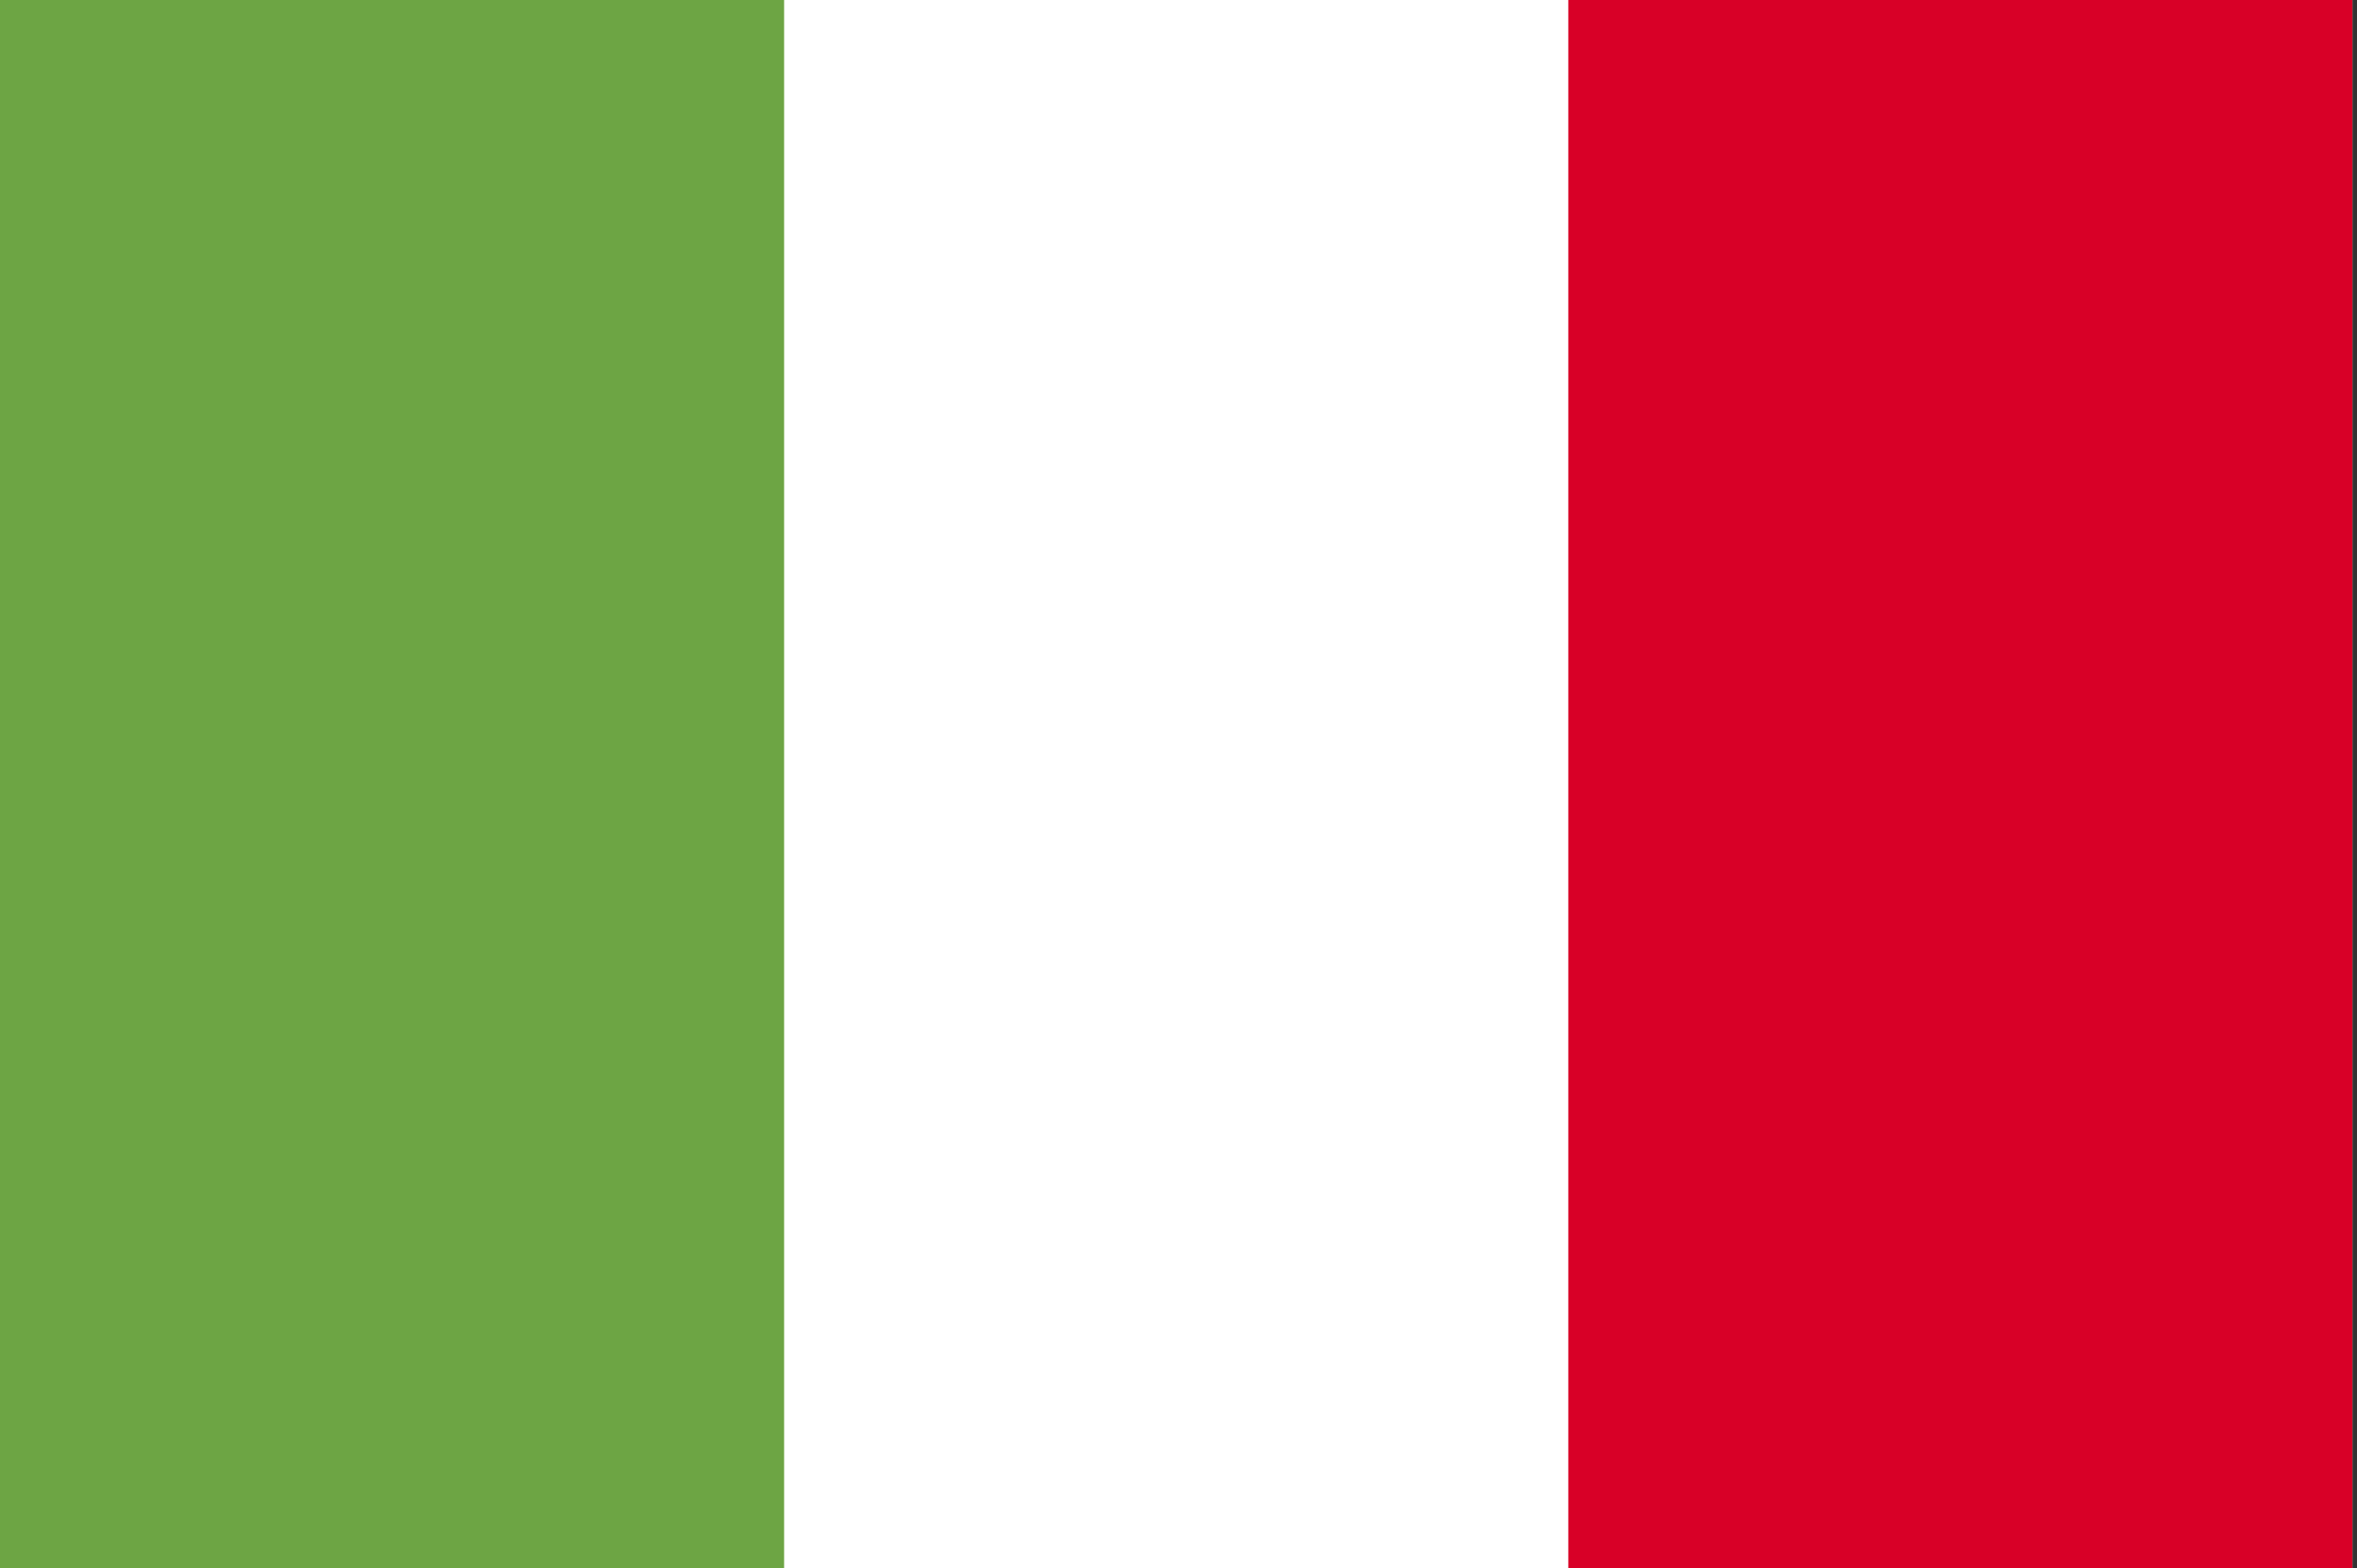
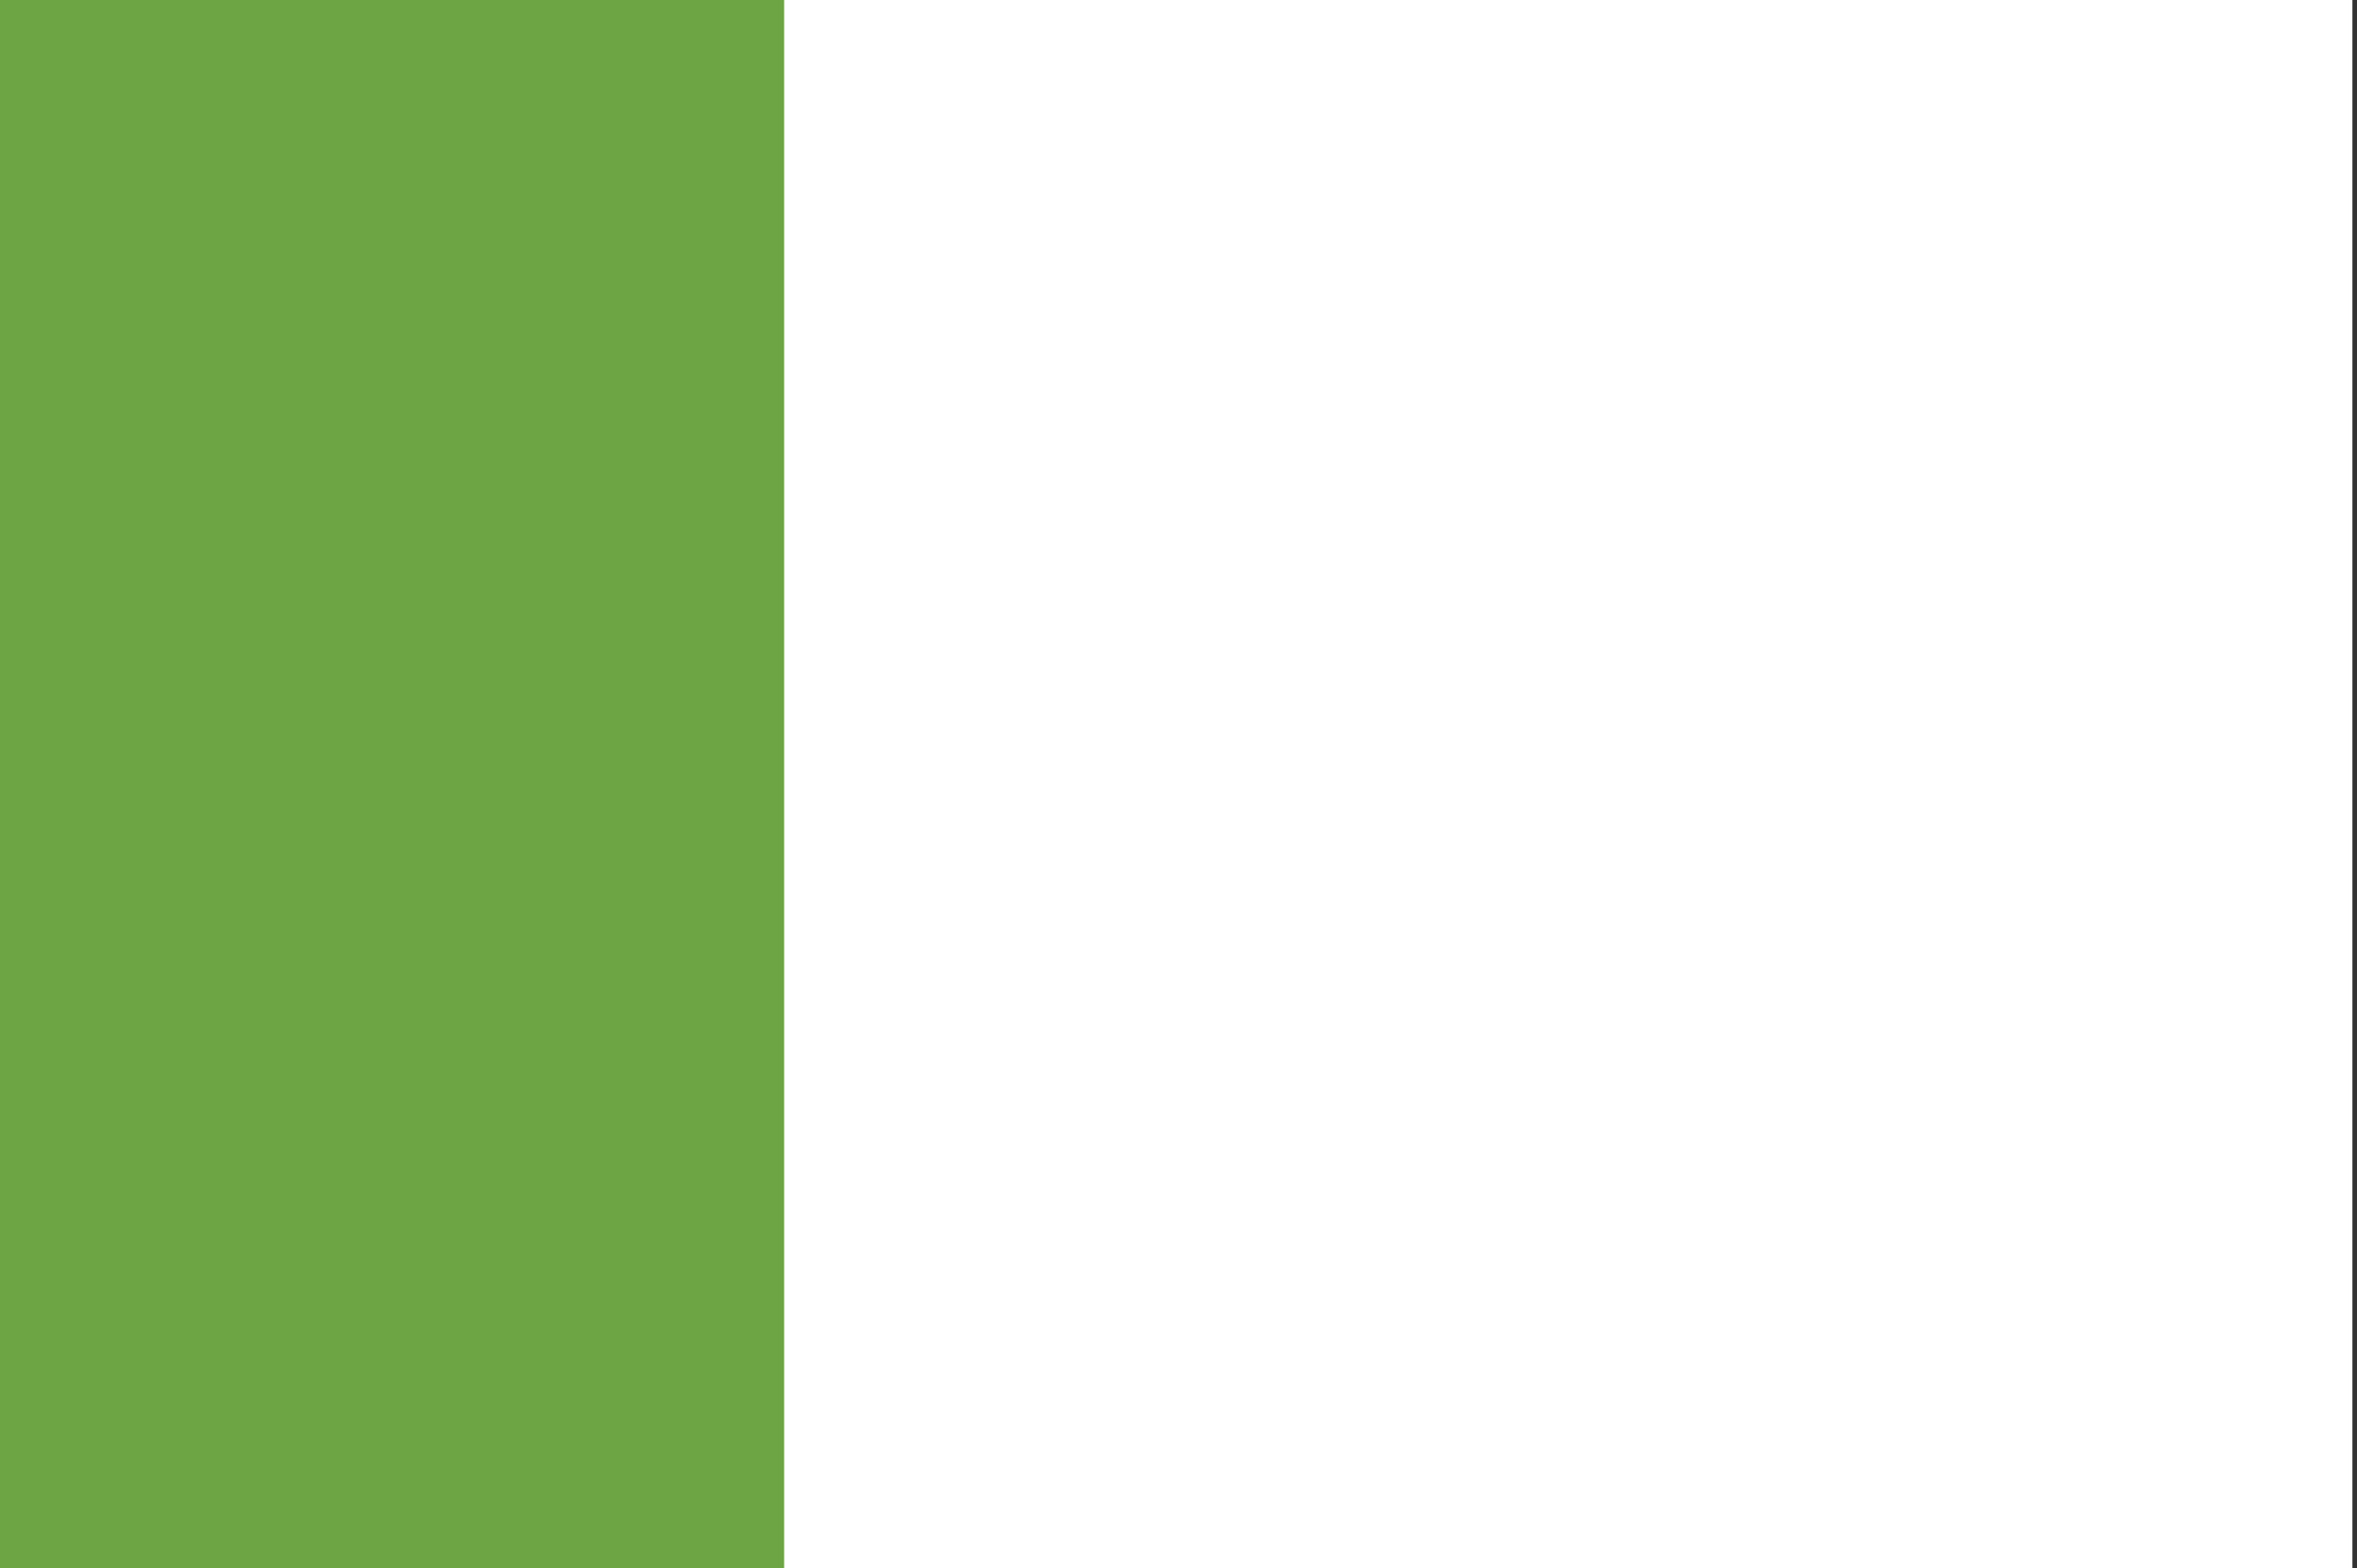
<svg xmlns="http://www.w3.org/2000/svg" width="257" height="171" viewBox="0 0 257 171" fill="none">
  <rect x="0" y="0" width="257" height="171" fill="#333333" stroke="none" />
  <g clip-path="url(#clip0_194_2141)">
    <path d="M171 -0.001H0V170.998H256.5V-0.001H171Z" fill="white" />
    <path d="M0 0H85.498V171.002H0V0Z" fill="#6DA544" />
-     <path d="M171.002 0H256.5V171.002H171.002V0Z" fill="#D80027" />
  </g>
  <defs>
    <clipPath id="clip0_194_2141">
      <rect width="256.5" height="171" fill="white" />
    </clipPath>
  </defs>
</svg>